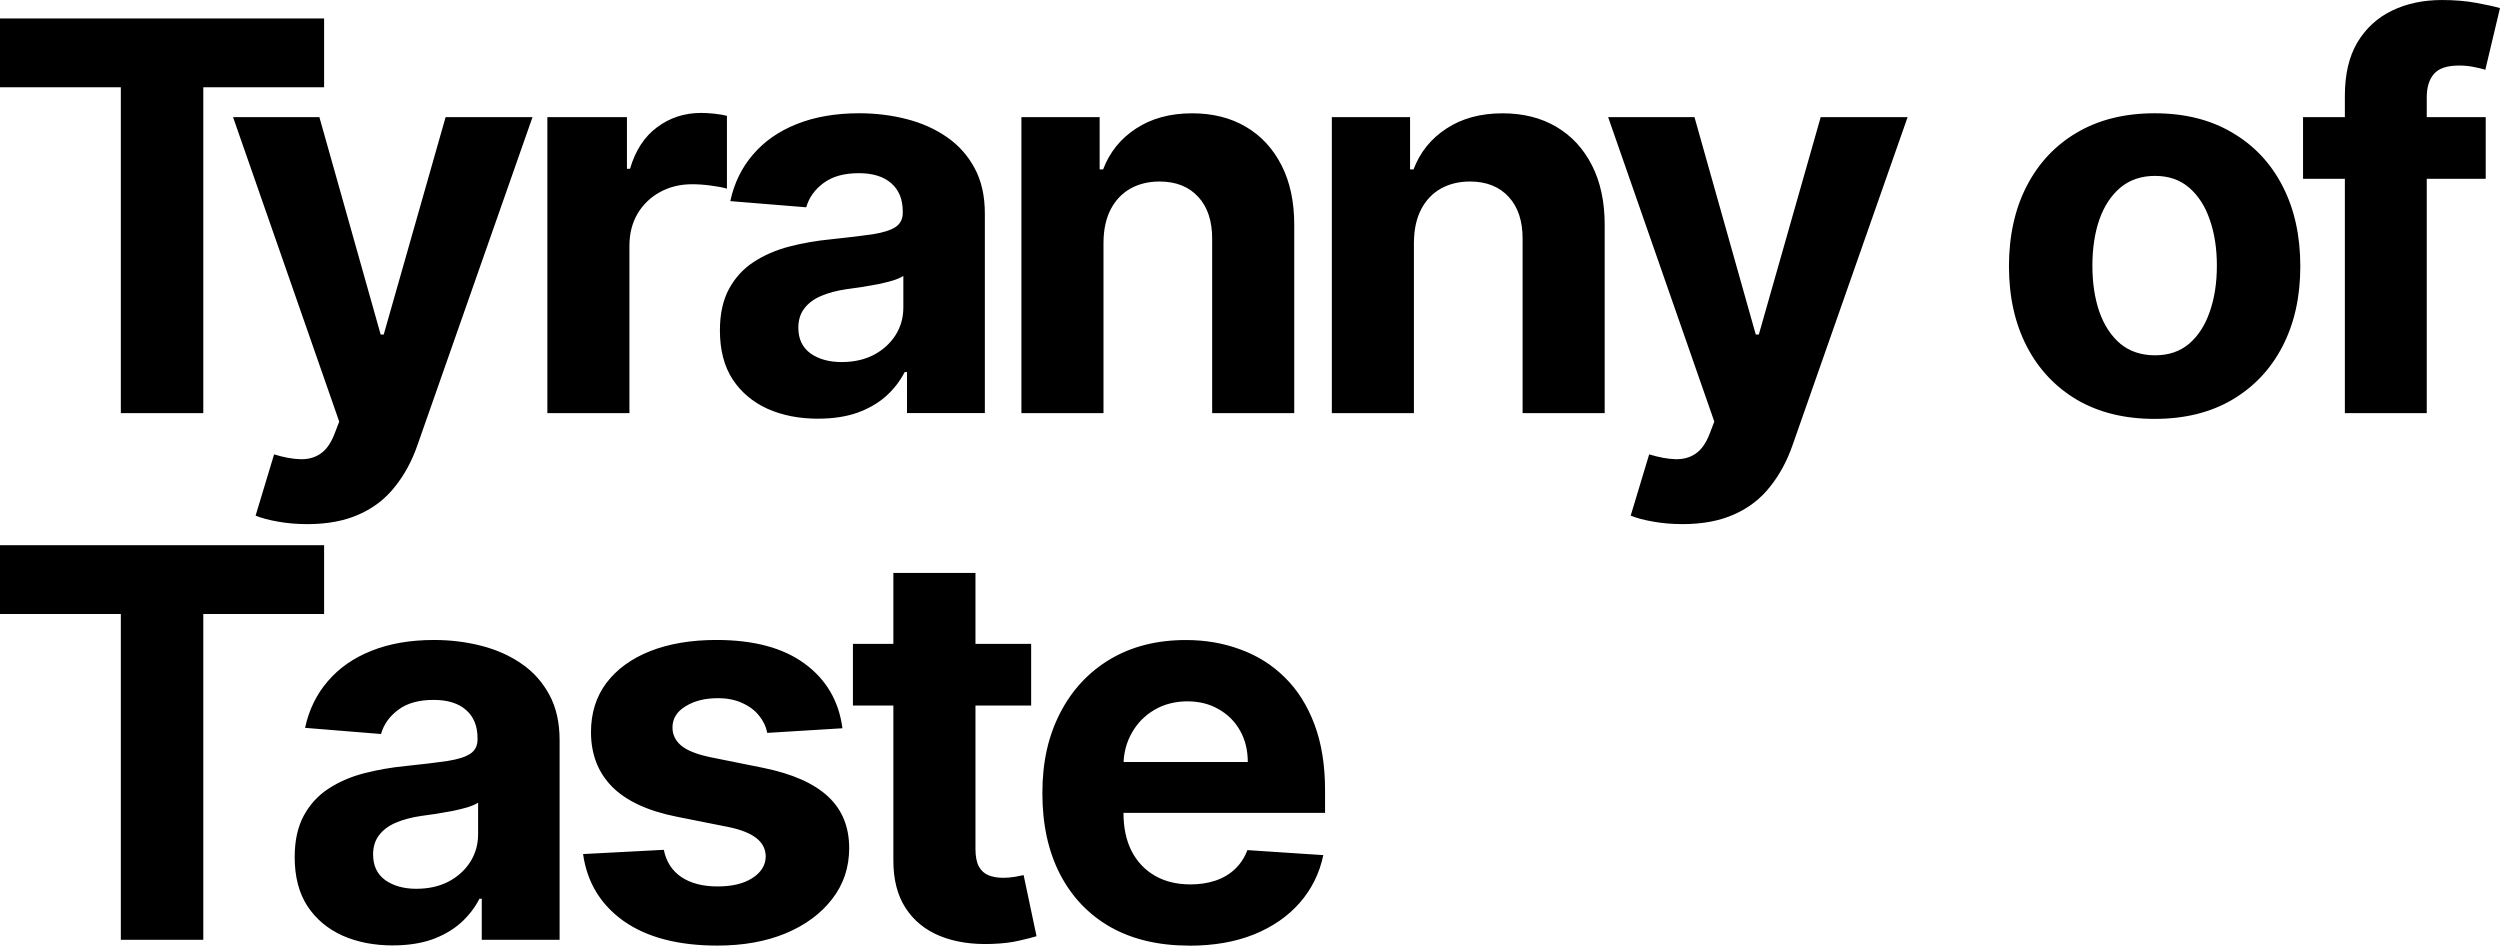
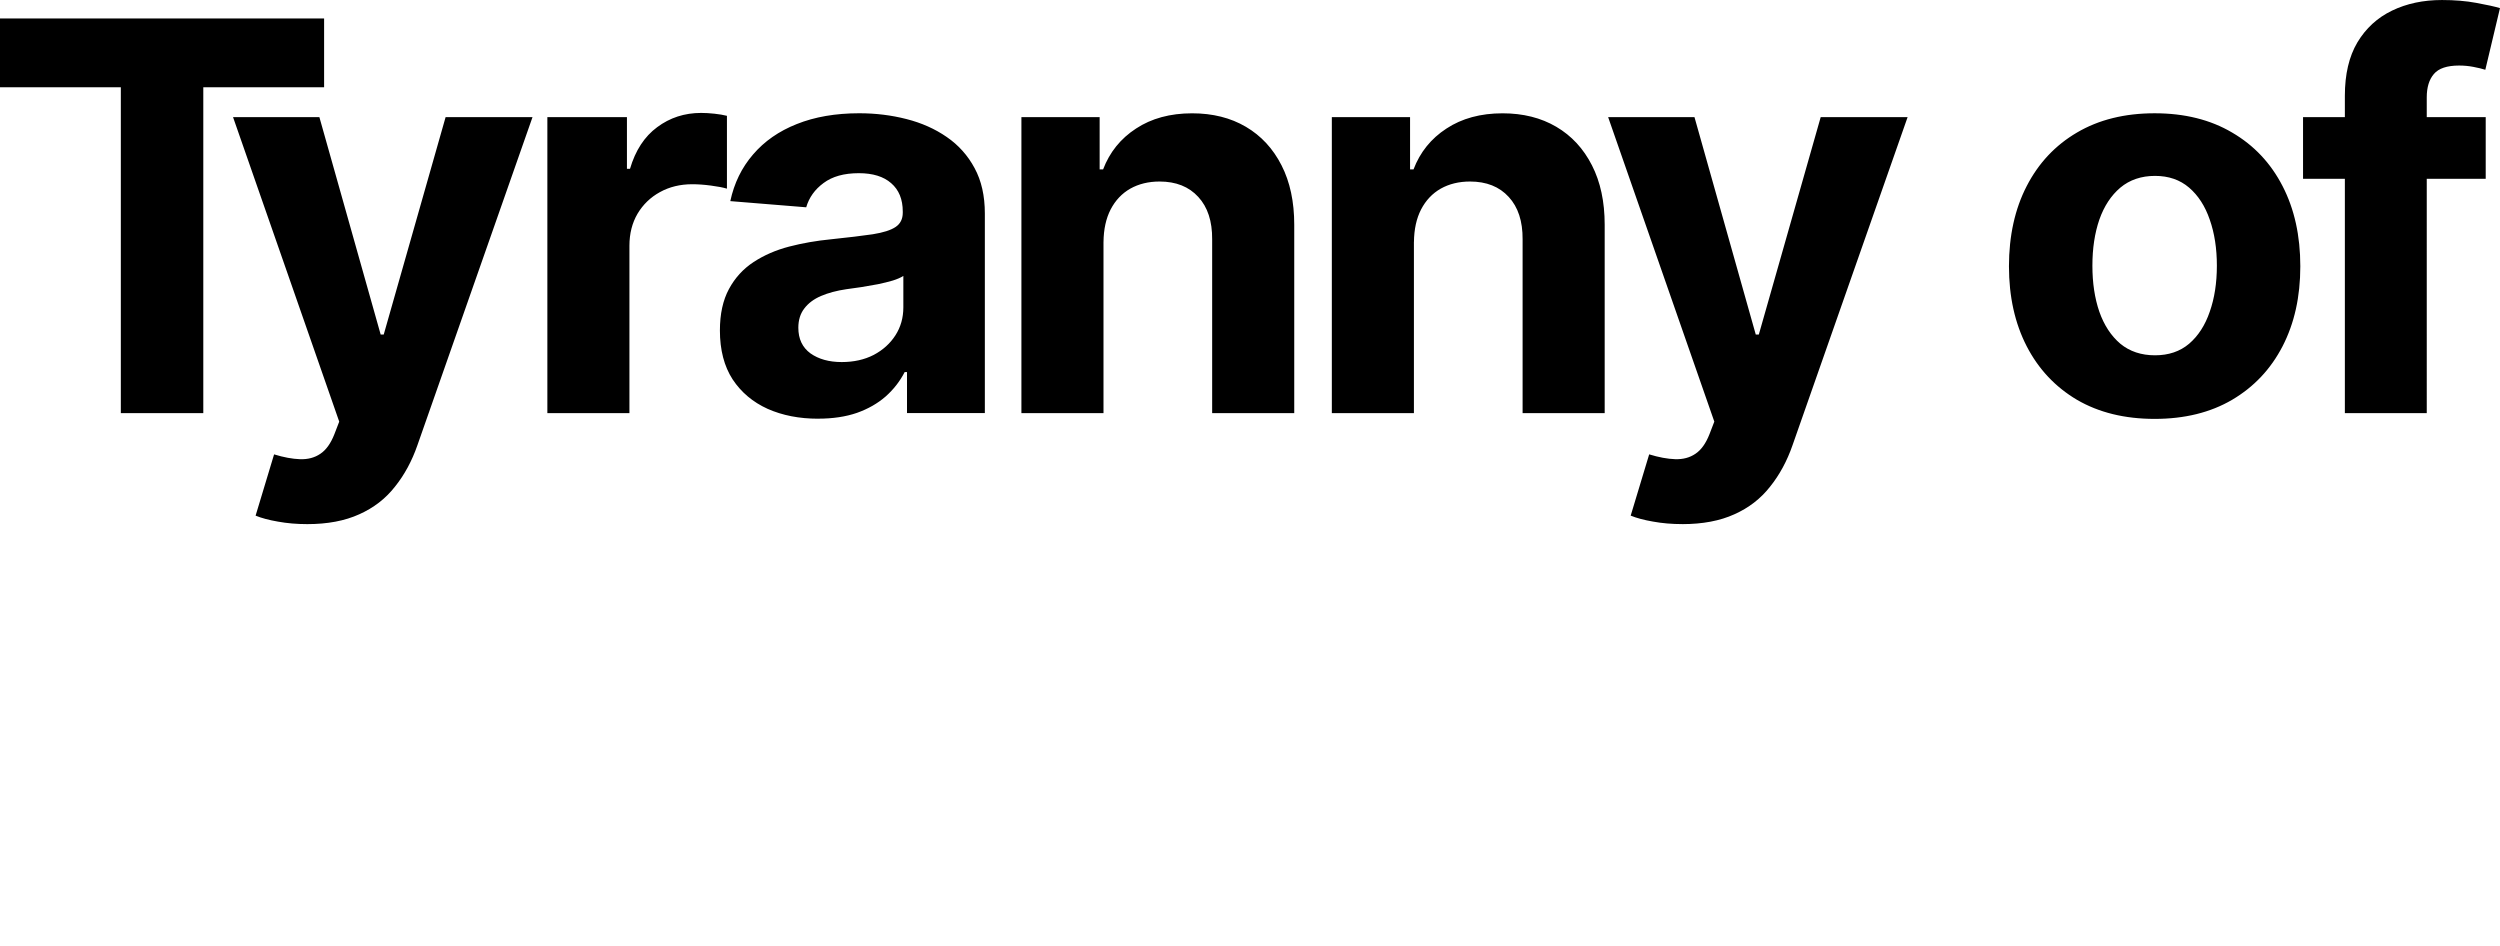
<svg xmlns="http://www.w3.org/2000/svg" id="Layer_1" viewBox="0 0 1357.51 513.47">
  <path d="M0,47.4V10.04H175.99V47.4H110.39V224.33h-44.78V47.4H0Zm166.83,237.2c-5.65,0-10.95-.45-15.9-1.36-4.88-.84-8.93-1.92-12.14-3.24l10.04-33.27c5.23,1.61,9.94,2.48,14.12,2.62,4.25,.14,7.92-.84,10.99-2.93,3.14-2.09,5.68-5.65,7.64-10.67l2.62-6.8L126.55,63.62h46.88l33.27,118.02h1.67l33.59-118.02h47.19l-62.47,178.08c-3,8.65-7.08,16.18-12.24,22.6-5.09,6.49-11.54,11.48-19.36,14.96-7.81,3.56-17.23,5.34-28.25,5.34Zm130.39-60.27V63.62h43.21v28.04h1.67c2.93-9.98,7.85-17.51,14.75-22.6,6.91-5.16,14.86-7.74,23.86-7.74,2.23,0,4.64,.14,7.22,.42s4.85,.66,6.8,1.15v39.55c-2.09-.63-4.99-1.19-8.68-1.67-3.7-.49-7.08-.73-10.15-.73-6.56,0-12.42,1.43-17.58,4.29-5.09,2.79-9.14,6.7-12.14,11.72-2.93,5.02-4.4,10.81-4.4,17.37v90.93h-44.57Zm147.05,3.03c-10.25,0-19.39-1.78-27.41-5.34-8.02-3.63-14.37-8.96-19.04-16.01-4.6-7.11-6.91-15.97-6.91-26.58,0-8.93,1.64-16.43,4.92-22.5,3.28-6.07,7.74-10.95,13.39-14.65,5.65-3.7,12.07-6.49,19.25-8.37,7.25-1.88,14.86-3.21,22.81-3.98,9.35-.98,16.88-1.88,22.6-2.72,5.72-.91,9.87-2.23,12.45-3.98,2.58-1.74,3.87-4.32,3.87-7.74v-.63c0-6.63-2.09-11.75-6.28-15.38-4.12-3.63-9.98-5.44-17.58-5.44-8.02,0-14.4,1.78-19.15,5.34-4.74,3.49-7.88,7.88-9.42,13.18l-41.22-3.35c2.09-9.77,6.21-18.21,12.35-25.32,6.14-7.18,14.05-12.69,23.75-16.53,9.77-3.91,21.07-5.86,33.9-5.86,8.93,0,17.47,1.05,25.63,3.14,8.23,2.09,15.52,5.34,21.87,9.73,6.42,4.4,11.47,10.05,15.17,16.95,3.7,6.84,5.55,15.03,5.55,24.59v108.4h-42.27v-22.29h-1.26c-2.58,5.02-6.03,9.45-10.36,13.29-4.32,3.77-9.52,6.73-15.59,8.89-6.07,2.09-13.08,3.14-21.03,3.14Zm12.77-30.76c6.56,0,12.35-1.29,17.37-3.87,5.02-2.65,8.96-6.21,11.82-10.67,2.86-4.46,4.29-9.52,4.29-15.17v-17.06c-1.39,.91-3.31,1.74-5.75,2.51-2.37,.7-5.06,1.36-8.06,1.99-3,.56-6,1.08-9,1.57-3,.42-5.72,.8-8.16,1.15-5.23,.77-9.8,1.99-13.71,3.66-3.91,1.67-6.94,3.94-9.1,6.8-2.16,2.79-3.24,6.28-3.24,10.46,0,6.07,2.2,10.71,6.59,13.92,4.46,3.14,10.11,4.71,16.95,4.71Zm142.16-65.19v92.91h-44.57V63.62h42.48v28.36h1.88c3.56-9.35,9.52-16.74,17.89-22.18,8.37-5.51,18.52-8.27,30.45-8.27,11.16,0,20.89,2.44,29.19,7.32,8.3,4.88,14.75,11.86,19.36,20.93,4.6,9,6.9,19.74,6.9,32.23v102.33h-44.57v-94.38c.07-9.83-2.44-17.51-7.53-23.02-5.09-5.58-12.1-8.37-21.03-8.37-6,0-11.3,1.29-15.9,3.87-4.53,2.58-8.09,6.35-10.67,11.3-2.51,4.88-3.8,10.78-3.87,17.68Zm168.56,0v92.91h-44.57V63.62h42.48v28.36h1.88c3.56-9.35,9.52-16.74,17.89-22.18,8.37-5.51,18.52-8.27,30.45-8.27,11.16,0,20.89,2.44,29.19,7.32,8.3,4.88,14.75,11.86,19.36,20.93,4.6,9,6.91,19.74,6.91,32.23v102.33h-44.57v-94.38c.07-9.83-2.44-17.51-7.53-23.02-5.09-5.58-12.1-8.37-21.03-8.37-6,0-11.3,1.29-15.9,3.87-4.53,2.58-8.09,6.35-10.67,11.3-2.51,4.88-3.8,10.78-3.87,17.68Zm145.75,153.18c-5.65,0-10.95-.45-15.9-1.36-4.88-.84-8.93-1.92-12.14-3.24l10.04-33.27c5.23,1.61,9.94,2.48,14.12,2.62,4.26,.14,7.92-.84,10.99-2.93,3.14-2.09,5.68-5.65,7.64-10.67l2.62-6.8-57.65-165.32h46.88l33.27,118.02h1.67l33.59-118.02h47.19l-62.46,178.08c-3,8.65-7.08,16.18-12.24,22.6-5.09,6.49-11.54,11.48-19.36,14.96-7.81,3.56-17.23,5.34-28.25,5.34Zm256.47-57.13c-16.26,0-30.31-3.45-42.17-10.36-11.79-6.98-20.89-16.67-27.31-29.09-6.42-12.49-9.63-26.96-9.63-43.42s3.21-31.11,9.63-43.53c6.42-12.49,15.52-22.18,27.31-29.09,11.86-6.98,25.91-10.46,42.17-10.46s30.27,3.49,42.06,10.46c11.86,6.91,20.99,16.6,27.41,29.09,6.42,12.42,9.63,26.93,9.63,43.53s-3.21,30.94-9.63,43.42c-6.42,12.42-15.55,22.11-27.41,29.09-11.79,6.91-25.81,10.36-42.06,10.36Zm.2-34.53c7.4,0,13.57-2.09,18.52-6.28,4.96-4.26,8.69-10.04,11.2-17.37,2.58-7.32,3.87-15.66,3.87-25.01s-1.29-17.68-3.87-25.01c-2.51-7.32-6.24-13.11-11.2-17.37-4.95-4.25-11.12-6.38-18.52-6.38s-13.74,2.13-18.83,6.38c-5.02,4.26-8.82,10.04-11.4,17.37-2.52,7.32-3.77,15.66-3.77,25.01s1.25,17.68,3.77,25.01c2.58,7.32,6.38,13.11,11.4,17.37,5.09,4.19,11.37,6.28,18.83,6.28Zm179.57-129.32v33.48h-99.19V63.62h99.19Zm-76.48,160.71V52c0-11.65,2.26-21.31,6.8-28.98,4.6-7.67,10.88-13.43,18.83-17.26,7.95-3.84,16.99-5.75,27.1-5.75,6.84,0,13.08,.52,18.73,1.57,5.72,1.05,9.98,1.99,12.77,2.83l-7.96,33.48c-1.74-.56-3.9-1.08-6.48-1.57-2.51-.49-5.09-.73-7.75-.73-6.55,0-11.12,1.53-13.7,4.6-2.58,3-3.87,7.22-3.87,12.66V224.33h-44.47Z" />
-   <path d="M0,333.4v-37.35H175.99v37.35H110.39v176.93h-44.78v-176.93H0Zm213.37,179.97c-10.25,0-19.39-1.78-27.41-5.34-8.02-3.63-14.37-8.96-19.04-16.01-4.6-7.12-6.91-15.97-6.91-26.58,0-8.93,1.64-16.43,4.92-22.5,3.28-6.07,7.74-10.95,13.39-14.65,5.65-3.7,12.07-6.49,19.25-8.37,7.25-1.88,14.86-3.21,22.81-3.98,9.35-.98,16.88-1.88,22.6-2.72,5.72-.91,9.87-2.23,12.45-3.98,2.58-1.74,3.87-4.32,3.87-7.74v-.63c0-6.63-2.09-11.75-6.28-15.38-4.12-3.63-9.98-5.44-17.58-5.44-8.02,0-14.4,1.78-19.15,5.34-4.74,3.49-7.88,7.88-9.42,13.18l-41.22-3.35c2.09-9.77,6.21-18.21,12.35-25.32,6.14-7.19,14.06-12.7,23.75-16.53,9.76-3.91,21.07-5.86,33.9-5.86,8.93,0,17.47,1.05,25.63,3.14,8.23,2.09,15.52,5.34,21.87,9.73,6.42,4.39,11.47,10.04,15.17,16.95,3.7,6.84,5.54,15.03,5.54,24.59v108.4h-42.27v-22.29h-1.26c-2.58,5.02-6.03,9.45-10.36,13.29-4.33,3.77-9.52,6.73-15.59,8.89-6.07,2.09-13.08,3.14-21.03,3.14Zm12.76-30.76c6.56,0,12.35-1.29,17.37-3.87,5.02-2.65,8.96-6.21,11.82-10.67,2.86-4.46,4.29-9.52,4.29-15.17v-17.05c-1.39,.91-3.31,1.74-5.75,2.51-2.37,.7-5.06,1.36-8.06,1.99-3,.56-6,1.08-9,1.57-3,.42-5.72,.8-8.16,1.15-5.23,.77-9.8,1.99-13.71,3.66-3.91,1.67-6.94,3.94-9.1,6.8-2.16,2.79-3.24,6.28-3.24,10.46,0,6.07,2.2,10.71,6.59,13.92,4.46,3.14,10.11,4.71,16.95,4.71Zm231.31-87.16l-40.81,2.51c-.7-3.49-2.2-6.63-4.5-9.42-2.3-2.86-5.34-5.13-9.1-6.8-3.7-1.74-8.13-2.62-13.29-2.62-6.91,0-12.73,1.46-17.47,4.39-4.74,2.86-7.11,6.7-7.11,11.51,0,3.84,1.54,7.08,4.6,9.73,3.07,2.65,8.34,4.78,15.8,6.38l29.09,5.86c15.62,3.21,27.27,8.37,34.95,15.49,7.67,7.12,11.51,16.46,11.51,28.04,0,10.53-3.1,19.78-9.31,27.73-6.14,7.95-14.58,14.16-25.32,18.62-10.67,4.4-22.99,6.59-36.94,6.59-21.28,0-38.23-4.43-50.85-13.29-12.55-8.93-19.92-21.07-22.08-36.41l43.84-2.3c1.32,6.49,4.53,11.44,9.63,14.86,5.09,3.35,11.61,5.02,19.57,5.02s14.09-1.5,18.83-4.5c4.81-3.07,7.25-7.01,7.32-11.82-.07-4.05-1.78-7.36-5.13-9.94-3.35-2.65-8.51-4.67-15.48-6.07l-27.83-5.55c-15.7-3.14-27.38-8.58-35.05-16.32-7.6-7.74-11.4-17.61-11.4-29.61,0-10.32,2.79-19.22,8.37-26.68,5.65-7.46,13.57-13.22,23.75-17.27,10.25-4.04,22.25-6.07,35.99-6.07,20.3,0,36.27,4.29,47.92,12.87,11.72,8.58,18.55,20.26,20.51,35.05Zm102.48-45.83v33.48h-96.78v-33.48h96.78Zm-74.81-38.5h44.57v149.83c0,4.11,.63,7.32,1.88,9.63,1.26,2.23,3,3.8,5.23,4.71,2.3,.91,4.95,1.36,7.95,1.36,2.09,0,4.18-.17,6.28-.52,2.09-.42,3.7-.73,4.81-.94l7.01,33.17c-2.23,.7-5.37,1.5-9.42,2.41-4.04,.98-8.96,1.57-14.75,1.78-10.74,.42-20.16-1.01-28.25-4.29-8.02-3.28-14.27-8.37-18.73-15.28-4.46-6.91-6.66-15.62-6.59-26.16v-155.69Zm160.63,202.36c-16.53,0-30.76-3.35-42.69-10.04-11.86-6.77-21-16.32-27.41-28.67-6.42-12.42-9.63-27.1-9.63-44.05s3.21-31.04,9.63-43.53c6.42-12.49,15.45-22.22,27.1-29.19,11.72-6.98,25.46-10.46,41.23-10.46,10.6,0,20.47,1.71,29.61,5.13,9.21,3.35,17.23,8.4,24.07,15.17,6.91,6.77,12.28,15.28,16.11,25.53,3.84,10.18,5.75,22.11,5.75,35.79v12.24h-135.71v-27.62h93.75c0-6.42-1.4-12.1-4.19-17.05-2.79-4.95-6.66-8.82-11.61-11.61-4.88-2.86-10.57-4.29-17.05-4.29s-12.77,1.57-18,4.71c-5.16,3.07-9.21,7.22-12.14,12.45-2.93,5.16-4.43,10.92-4.5,17.27v26.26c0,7.95,1.46,14.82,4.39,20.61,3,5.79,7.22,10.25,12.66,13.39,5.44,3.14,11.89,4.71,19.36,4.71,4.95,0,9.49-.7,13.6-2.09,4.12-1.4,7.64-3.49,10.57-6.28,2.93-2.79,5.16-6.21,6.7-10.25l41.23,2.72c-2.09,9.9-6.38,18.56-12.87,25.95-6.42,7.32-14.72,13.04-24.9,17.16-10.11,4.05-21.8,6.07-35.05,6.07Z" />
</svg>